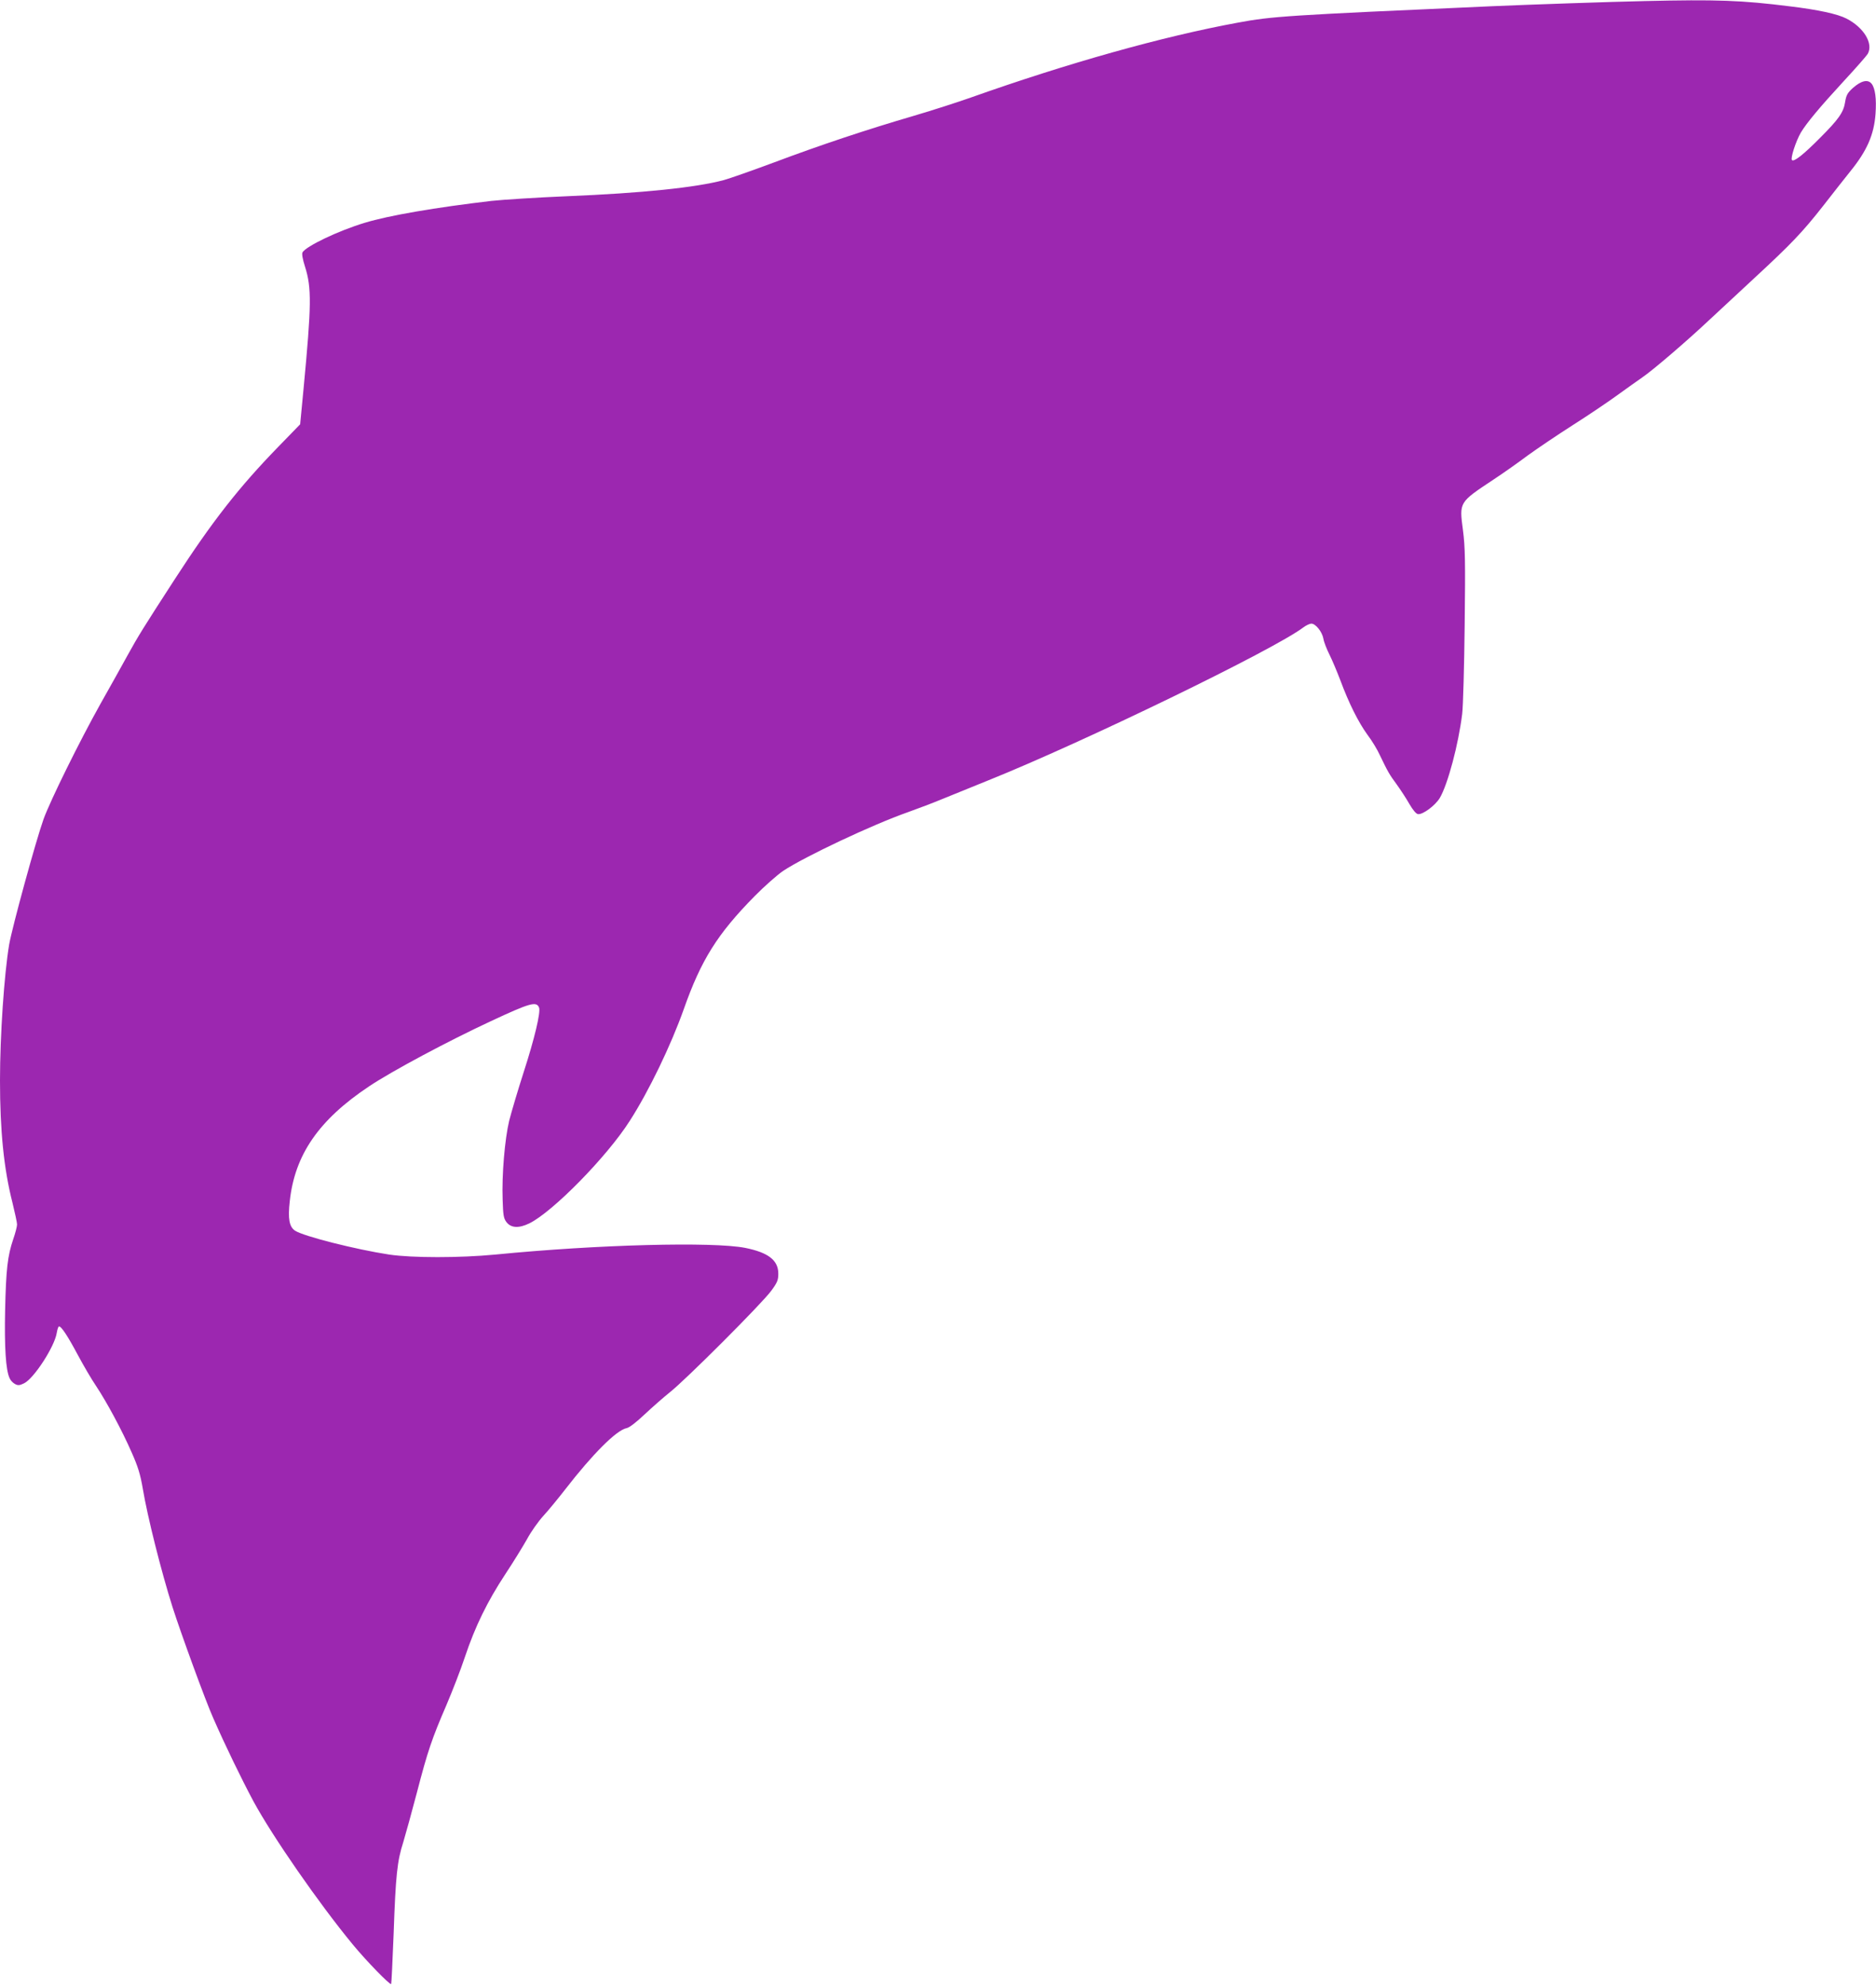
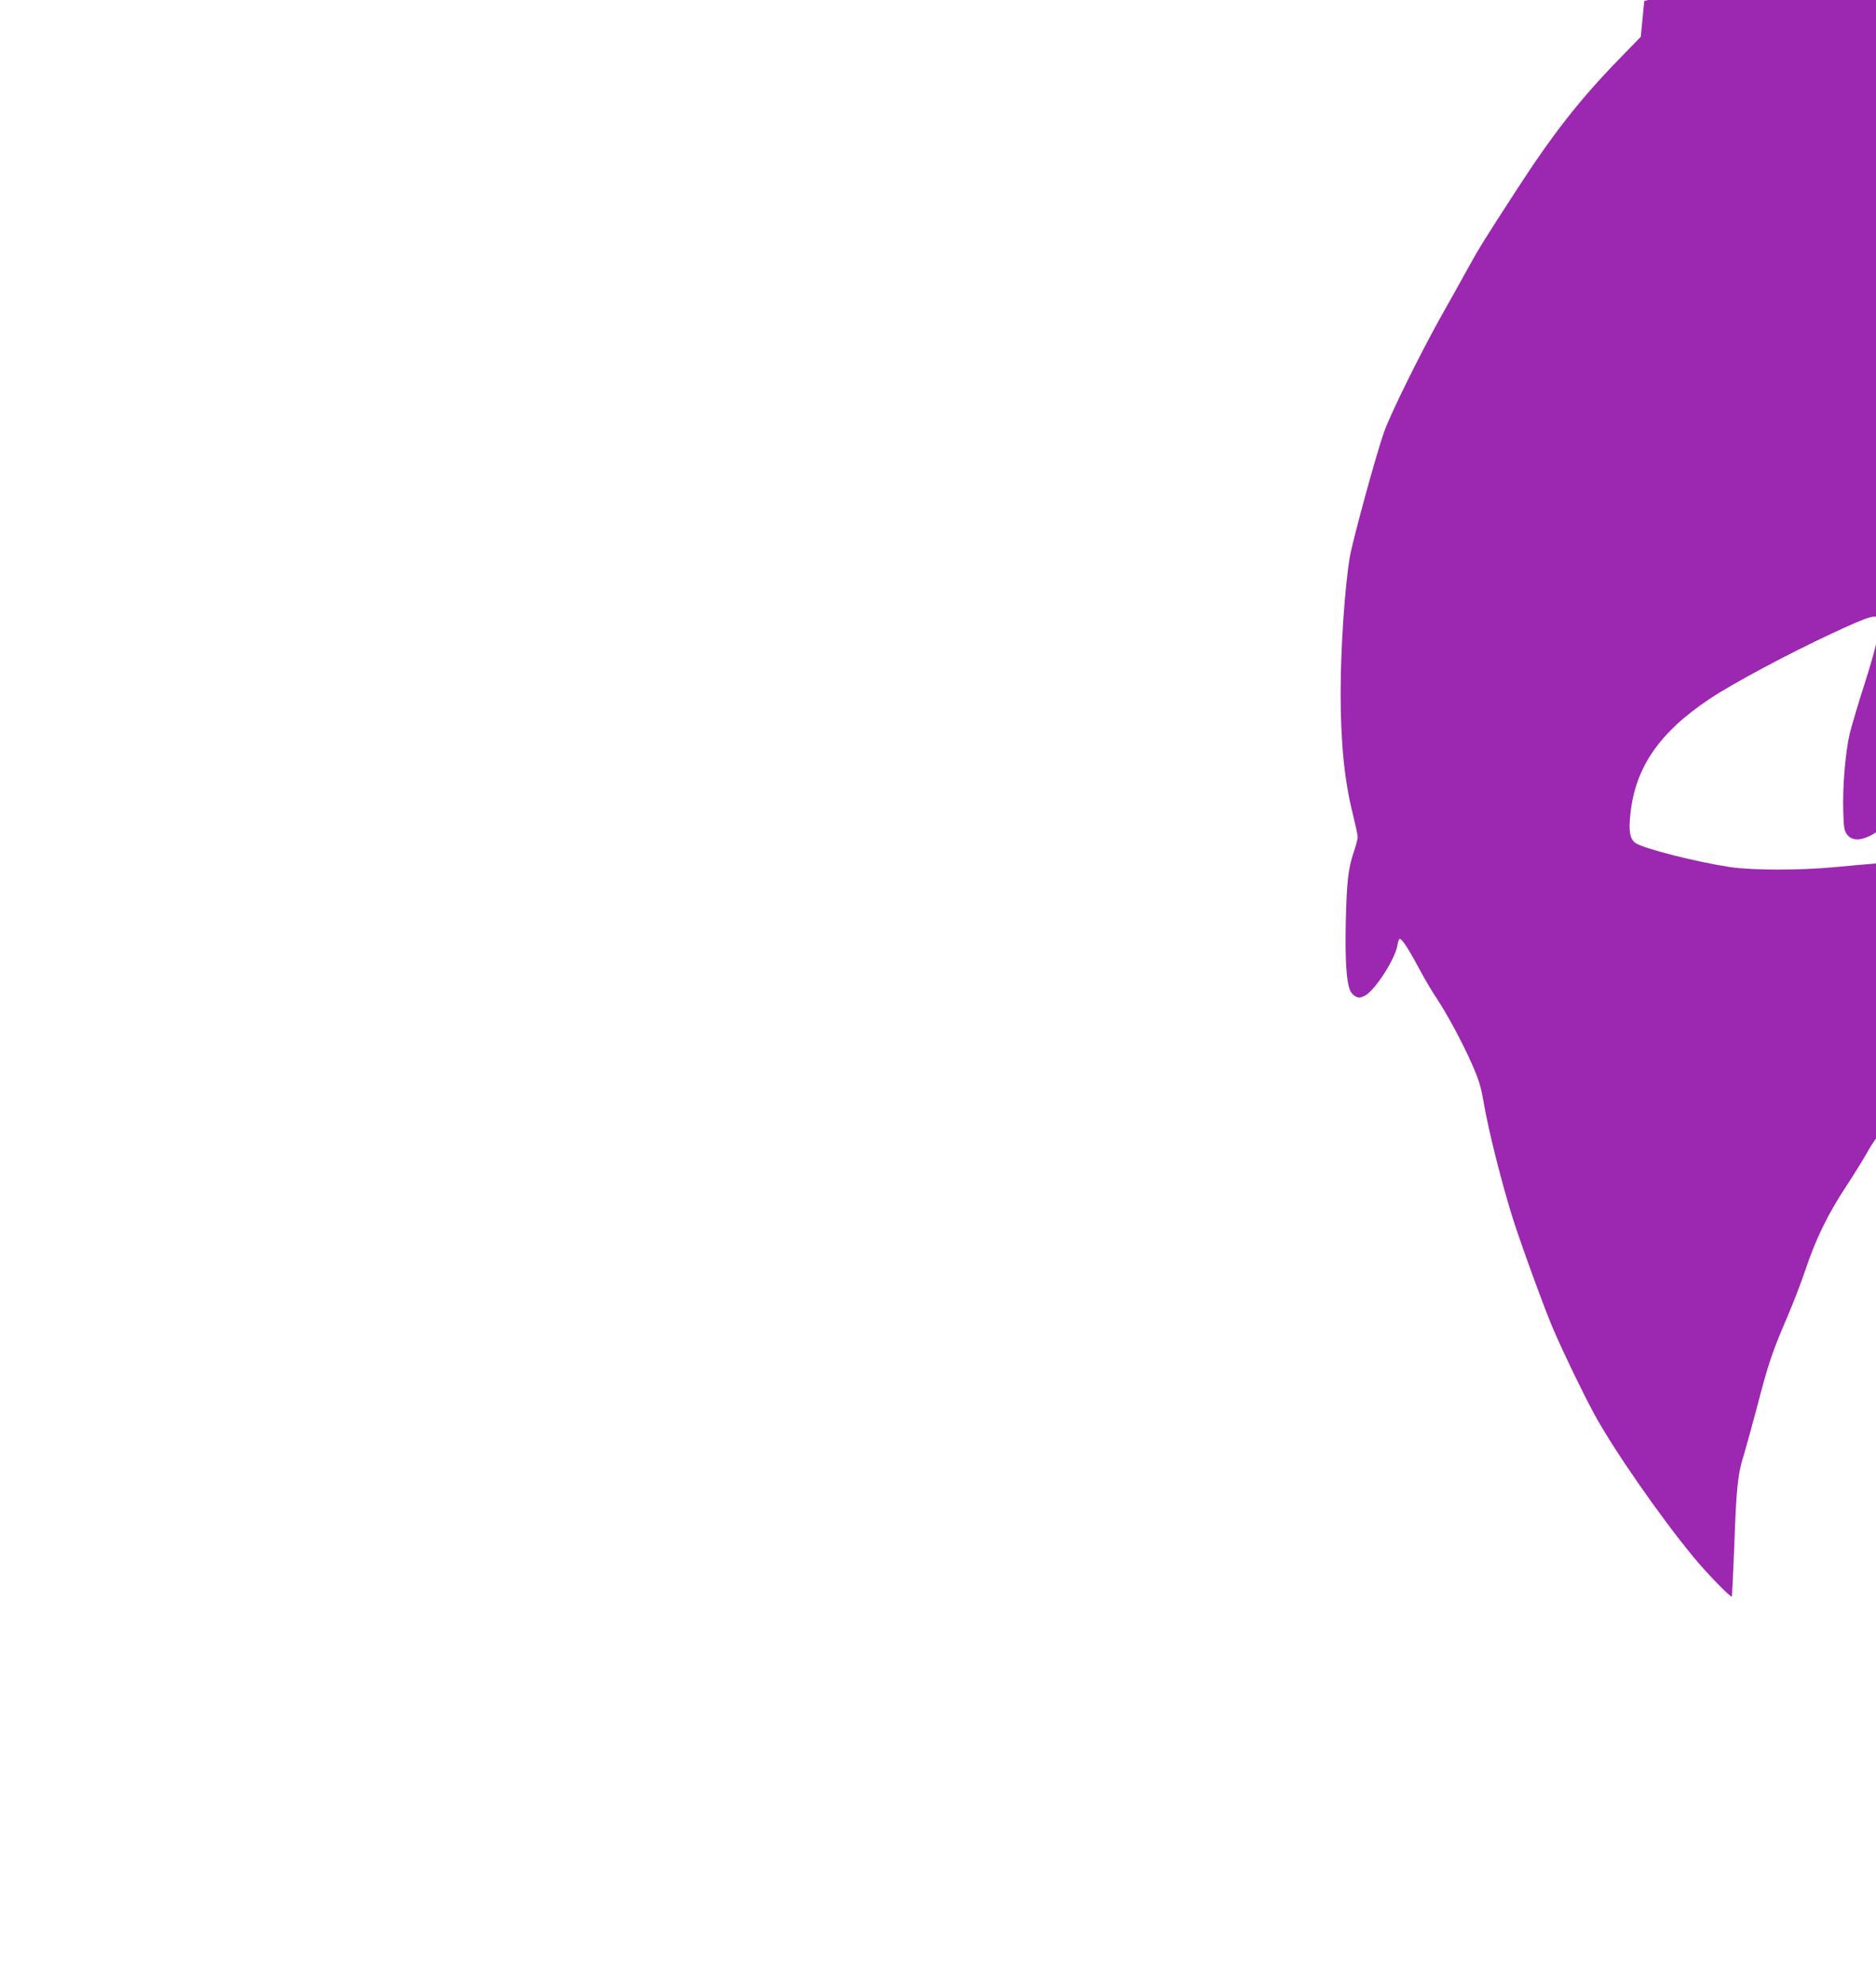
<svg xmlns="http://www.w3.org/2000/svg" version="1.0" width="1210pt" height="1280pt" viewBox="0 0 1210 1280" preserveAspectRatio="xMidYMid meet">
  <g transform="translate(0,1280) scale(0.1,-0.1)" fill="#9c27b0" stroke="none">
-     <path d="M10605 12793 c-197 -4 -755 -23 -980 -33 -1332 -59 -1420 -65 -1641 -106 -485 -89 -1097 -261 -1723 -483 -79 -28 -243 -81 -365 -117 -305 -89 -605 -189 -906 -302 -140 -52 -285 -103 -322 -113 -180 -48 -526 -84 -1013 -104 -192 -8 -411 -22 -485 -30 -359 -42 -663 -94 -817 -141 -170 -51 -379 -151 -402 -191 -5 -10 1 -44 16 -91 44 -138 42 -248 -9 -787 l-22 -230 -141 -145 c-252 -259 -425 -479 -666 -851 -203 -313 -239 -371 -305 -491 -31 -57 -110 -198 -176 -315 -137 -245 -322 -620 -367 -743 -50 -140 -202 -695 -222 -809 -32 -192 -59 -584 -59 -876 0 -325 25 -570 80 -786 16 -66 30 -129 30 -142 0 -13 -11 -56 -25 -96 -36 -107 -46 -191 -52 -456 -5 -238 4 -386 29 -439 5 -13 21 -30 34 -37 20 -11 30 -10 59 4 63 30 197 236 211 325 4 23 10 42 15 42 15 0 57 -64 122 -186 36 -67 88 -156 116 -197 68 -102 167 -285 230 -429 41 -92 56 -141 72 -234 30 -180 119 -534 192 -764 54 -169 212 -602 262 -714 76 -174 182 -392 259 -536 121 -224 423 -660 642 -925 83 -101 240 -263 247 -254 2 2 9 149 16 325 13 377 23 468 62 589 15 50 55 194 88 320 69 266 97 348 190 563 37 87 92 227 120 312 66 197 145 358 261 534 51 77 113 178 139 224 25 47 73 115 106 151 33 36 97 114 142 172 176 227 329 380 394 393 18 3 63 38 117 89 48 45 121 109 162 142 100 78 595 573 654 654 40 54 46 70 46 111 0 86 -64 136 -213 166 -209 41 -952 22 -1612 -43 -230 -22 -536 -22 -685 0 -216 33 -552 118 -607 154 -37 25 -47 76 -34 190 32 299 187 524 511 740 148 99 508 291 785 420 255 119 295 130 312 88 11 -30 -29 -199 -99 -415 -38 -118 -80 -260 -94 -315 -28 -118 -48 -347 -42 -510 3 -96 6 -118 24 -142 29 -39 80 -42 148 -9 151 74 501 430 648 661 123 191 266 488 348 719 112 318 217 485 456 728 63 64 147 138 185 164 139 92 575 298 806 379 67 24 162 60 210 80 48 20 187 76 308 125 615 247 1840 841 2032 986 17 13 41 24 51 24 28 0 70 -53 78 -98 3 -20 21 -66 39 -102 18 -36 49 -110 70 -165 54 -146 116 -270 174 -350 29 -38 66 -99 82 -135 49 -102 59 -121 108 -187 25 -35 62 -91 81 -125 23 -39 43 -64 56 -66 31 -4 112 56 141 105 52 89 120 346 144 541 6 48 13 305 16 572 5 414 3 504 -11 612 -24 183 -27 178 199 328 61 40 160 110 220 155 61 44 191 132 290 195 99 63 230 151 290 195 61 44 131 94 156 111 68 46 284 231 429 367 69 64 202 188 295 274 238 220 310 295 445 467 65 83 143 183 174 221 108 133 153 236 163 371 7 97 -2 166 -26 195 -24 29 -67 19 -121 -29 -34 -31 -42 -46 -49 -89 -10 -67 -42 -112 -161 -231 -107 -108 -169 -157 -182 -144 -11 11 25 121 57 177 38 63 124 166 278 333 78 84 147 163 154 175 37 67 -26 170 -137 227 -58 30 -183 57 -365 79 -311 39 -469 45 -940 34z" />
+     <path d="M10605 12793 l-22 -230 -141 -145 c-252 -259 -425 -479 -666 -851 -203 -313 -239 -371 -305 -491 -31 -57 -110 -198 -176 -315 -137 -245 -322 -620 -367 -743 -50 -140 -202 -695 -222 -809 -32 -192 -59 -584 -59 -876 0 -325 25 -570 80 -786 16 -66 30 -129 30 -142 0 -13 -11 -56 -25 -96 -36 -107 -46 -191 -52 -456 -5 -238 4 -386 29 -439 5 -13 21 -30 34 -37 20 -11 30 -10 59 4 63 30 197 236 211 325 4 23 10 42 15 42 15 0 57 -64 122 -186 36 -67 88 -156 116 -197 68 -102 167 -285 230 -429 41 -92 56 -141 72 -234 30 -180 119 -534 192 -764 54 -169 212 -602 262 -714 76 -174 182 -392 259 -536 121 -224 423 -660 642 -925 83 -101 240 -263 247 -254 2 2 9 149 16 325 13 377 23 468 62 589 15 50 55 194 88 320 69 266 97 348 190 563 37 87 92 227 120 312 66 197 145 358 261 534 51 77 113 178 139 224 25 47 73 115 106 151 33 36 97 114 142 172 176 227 329 380 394 393 18 3 63 38 117 89 48 45 121 109 162 142 100 78 595 573 654 654 40 54 46 70 46 111 0 86 -64 136 -213 166 -209 41 -952 22 -1612 -43 -230 -22 -536 -22 -685 0 -216 33 -552 118 -607 154 -37 25 -47 76 -34 190 32 299 187 524 511 740 148 99 508 291 785 420 255 119 295 130 312 88 11 -30 -29 -199 -99 -415 -38 -118 -80 -260 -94 -315 -28 -118 -48 -347 -42 -510 3 -96 6 -118 24 -142 29 -39 80 -42 148 -9 151 74 501 430 648 661 123 191 266 488 348 719 112 318 217 485 456 728 63 64 147 138 185 164 139 92 575 298 806 379 67 24 162 60 210 80 48 20 187 76 308 125 615 247 1840 841 2032 986 17 13 41 24 51 24 28 0 70 -53 78 -98 3 -20 21 -66 39 -102 18 -36 49 -110 70 -165 54 -146 116 -270 174 -350 29 -38 66 -99 82 -135 49 -102 59 -121 108 -187 25 -35 62 -91 81 -125 23 -39 43 -64 56 -66 31 -4 112 56 141 105 52 89 120 346 144 541 6 48 13 305 16 572 5 414 3 504 -11 612 -24 183 -27 178 199 328 61 40 160 110 220 155 61 44 191 132 290 195 99 63 230 151 290 195 61 44 131 94 156 111 68 46 284 231 429 367 69 64 202 188 295 274 238 220 310 295 445 467 65 83 143 183 174 221 108 133 153 236 163 371 7 97 -2 166 -26 195 -24 29 -67 19 -121 -29 -34 -31 -42 -46 -49 -89 -10 -67 -42 -112 -161 -231 -107 -108 -169 -157 -182 -144 -11 11 25 121 57 177 38 63 124 166 278 333 78 84 147 163 154 175 37 67 -26 170 -137 227 -58 30 -183 57 -365 79 -311 39 -469 45 -940 34z" />
  </g>
</svg>